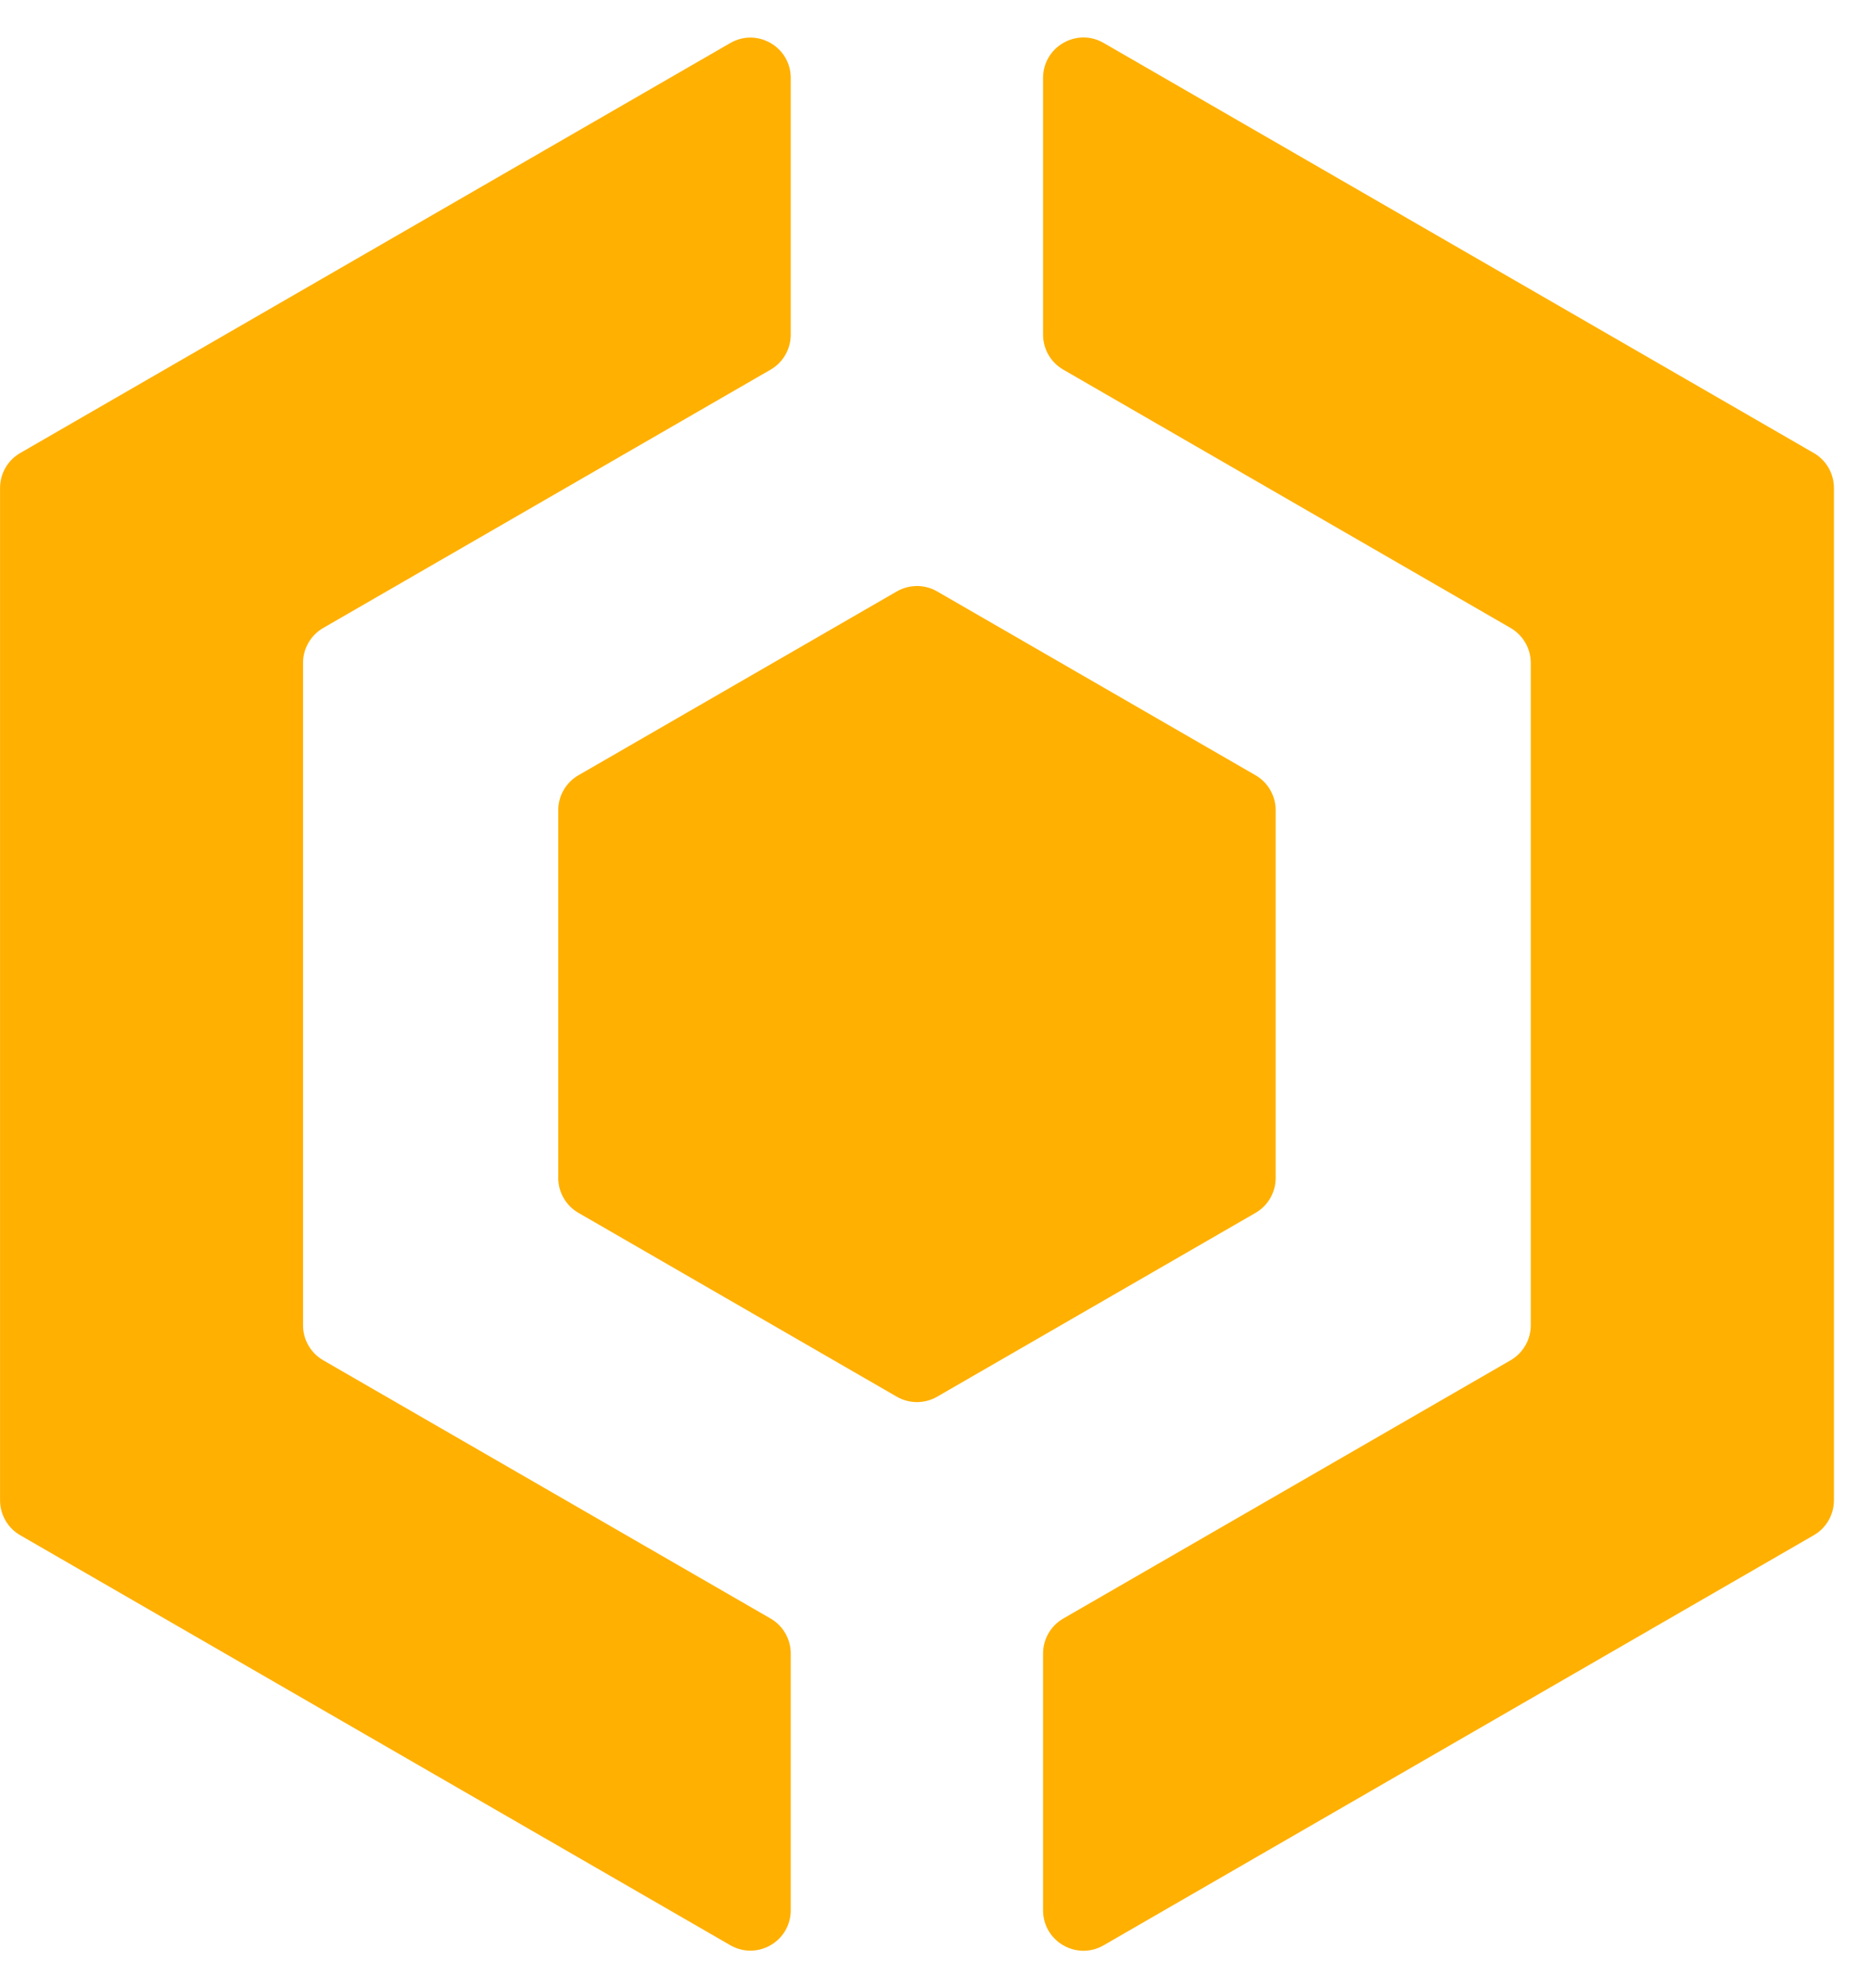
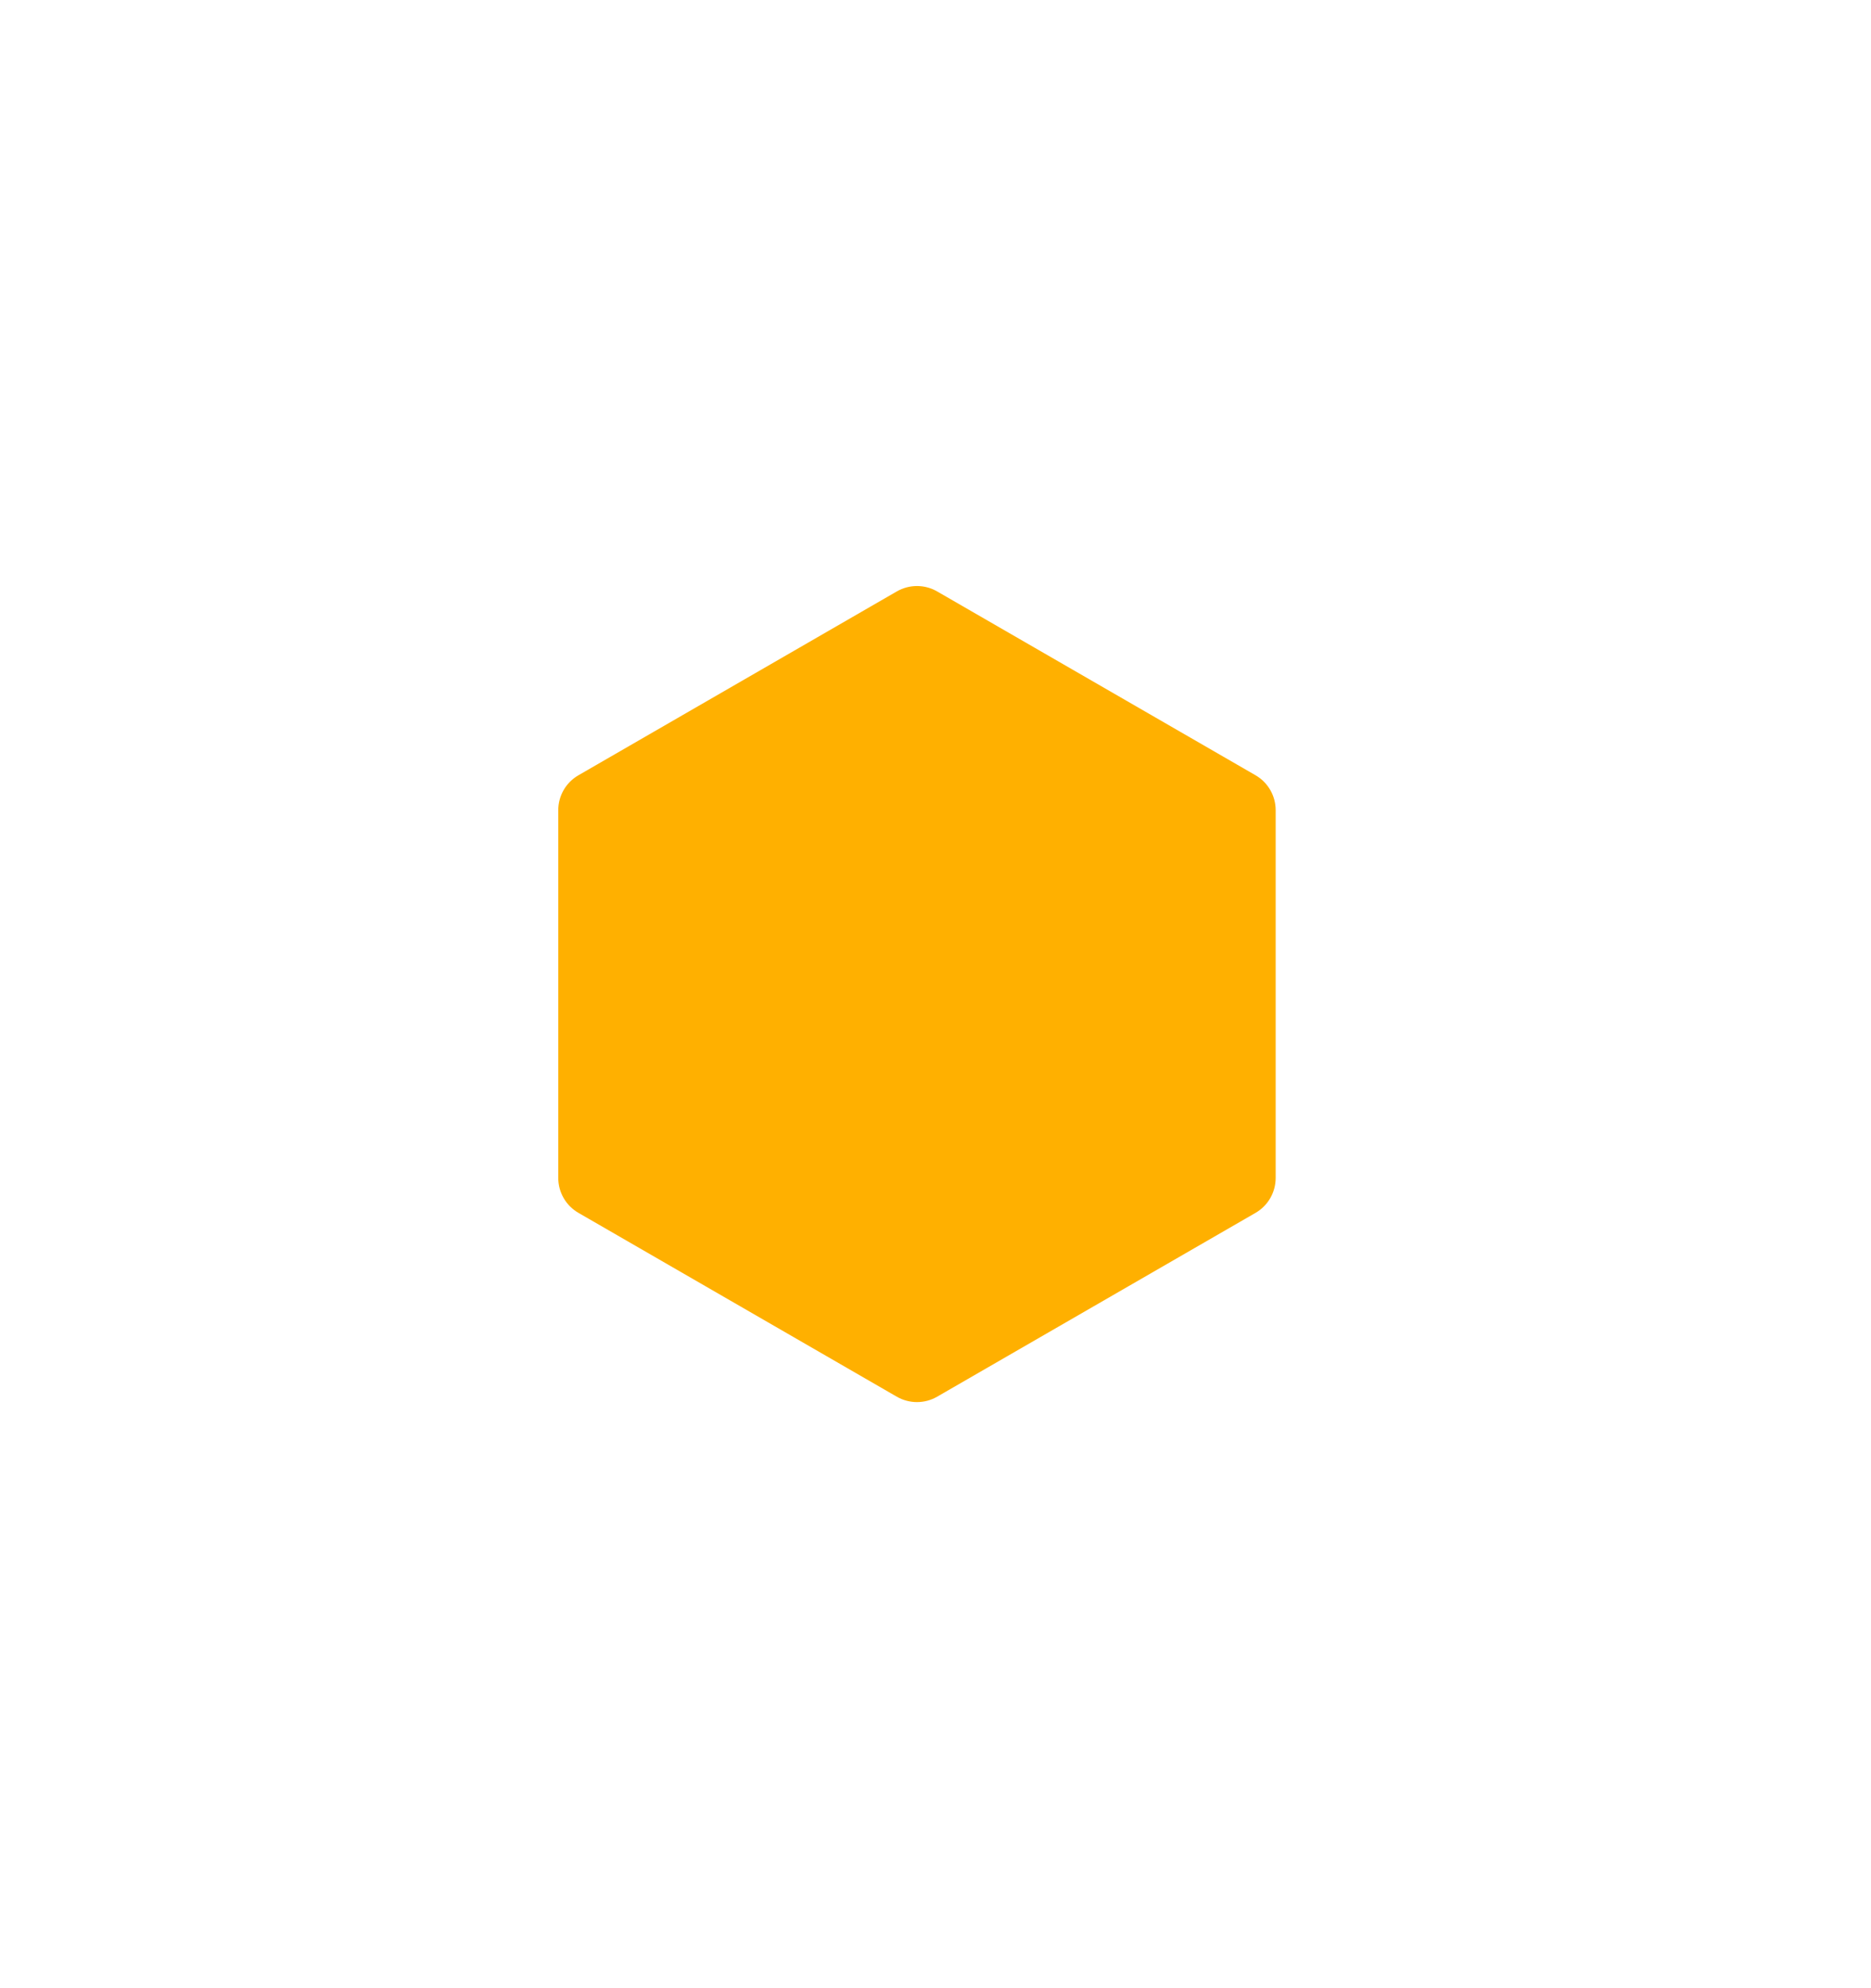
<svg xmlns="http://www.w3.org/2000/svg" width="32" height="34" viewBox="0 0 32 34" fill="none">
-   <path d="M31.021 7.747C31.235 7.87 31.366 8.098 31.366 8.345V25.656C31.366 25.903 31.235 26.131 31.021 26.254L18.875 33.267C18.415 33.532 17.84 33.2 17.84 32.669V28.276C17.84 28.03 17.971 27.802 18.185 27.679L25.836 23.262C26.049 23.138 26.181 22.911 26.181 22.664V11.337C26.181 11.09 26.049 10.863 25.836 10.739L18.185 6.321C17.971 6.198 17.84 5.97 17.84 5.724V1.332C17.84 0.801 18.415 0.469 18.875 0.734L31.021 7.747ZM13.524 5.724C13.524 5.97 13.393 6.198 13.18 6.321L5.528 10.739C5.314 10.863 5.183 11.09 5.183 11.337V22.664C5.183 22.911 5.314 23.138 5.528 23.262L13.18 27.679C13.393 27.802 13.524 28.03 13.524 28.276V32.667C13.524 33.199 12.95 33.53 12.49 33.265L0.346 26.254C0.132 26.131 0.001 25.903 0.001 25.656V8.345C0.001 8.098 0.132 7.87 0.346 7.747L12.49 0.736C12.95 0.471 13.524 0.802 13.524 1.333V5.724ZM20.829 13.631C21.042 13.754 21.174 13.982 21.174 14.228V19.772C21.174 20.018 21.042 20.246 20.829 20.369L16.028 23.142C15.814 23.265 15.551 23.265 15.338 23.142L10.536 20.369C10.323 20.246 10.191 20.018 10.191 19.772V14.228C10.191 13.982 10.323 13.754 10.536 13.631L15.338 10.858C15.551 10.735 15.814 10.735 16.028 10.858L20.829 13.631Z" fill="#FFB000" />
  <path d="M16.028 23.885C15.815 24.008 15.552 24.008 15.338 23.885L9.893 20.741C9.679 20.618 9.548 20.39 9.548 20.143L9.548 13.855C9.548 13.609 9.679 13.381 9.893 13.258L15.338 10.114C15.552 9.991 15.815 9.991 16.028 10.114L21.474 13.258C21.687 13.381 21.818 13.609 21.818 13.855L21.818 20.143C21.818 20.39 21.687 20.618 21.474 20.741L16.028 23.885Z" fill="#FFB000" />
</svg>